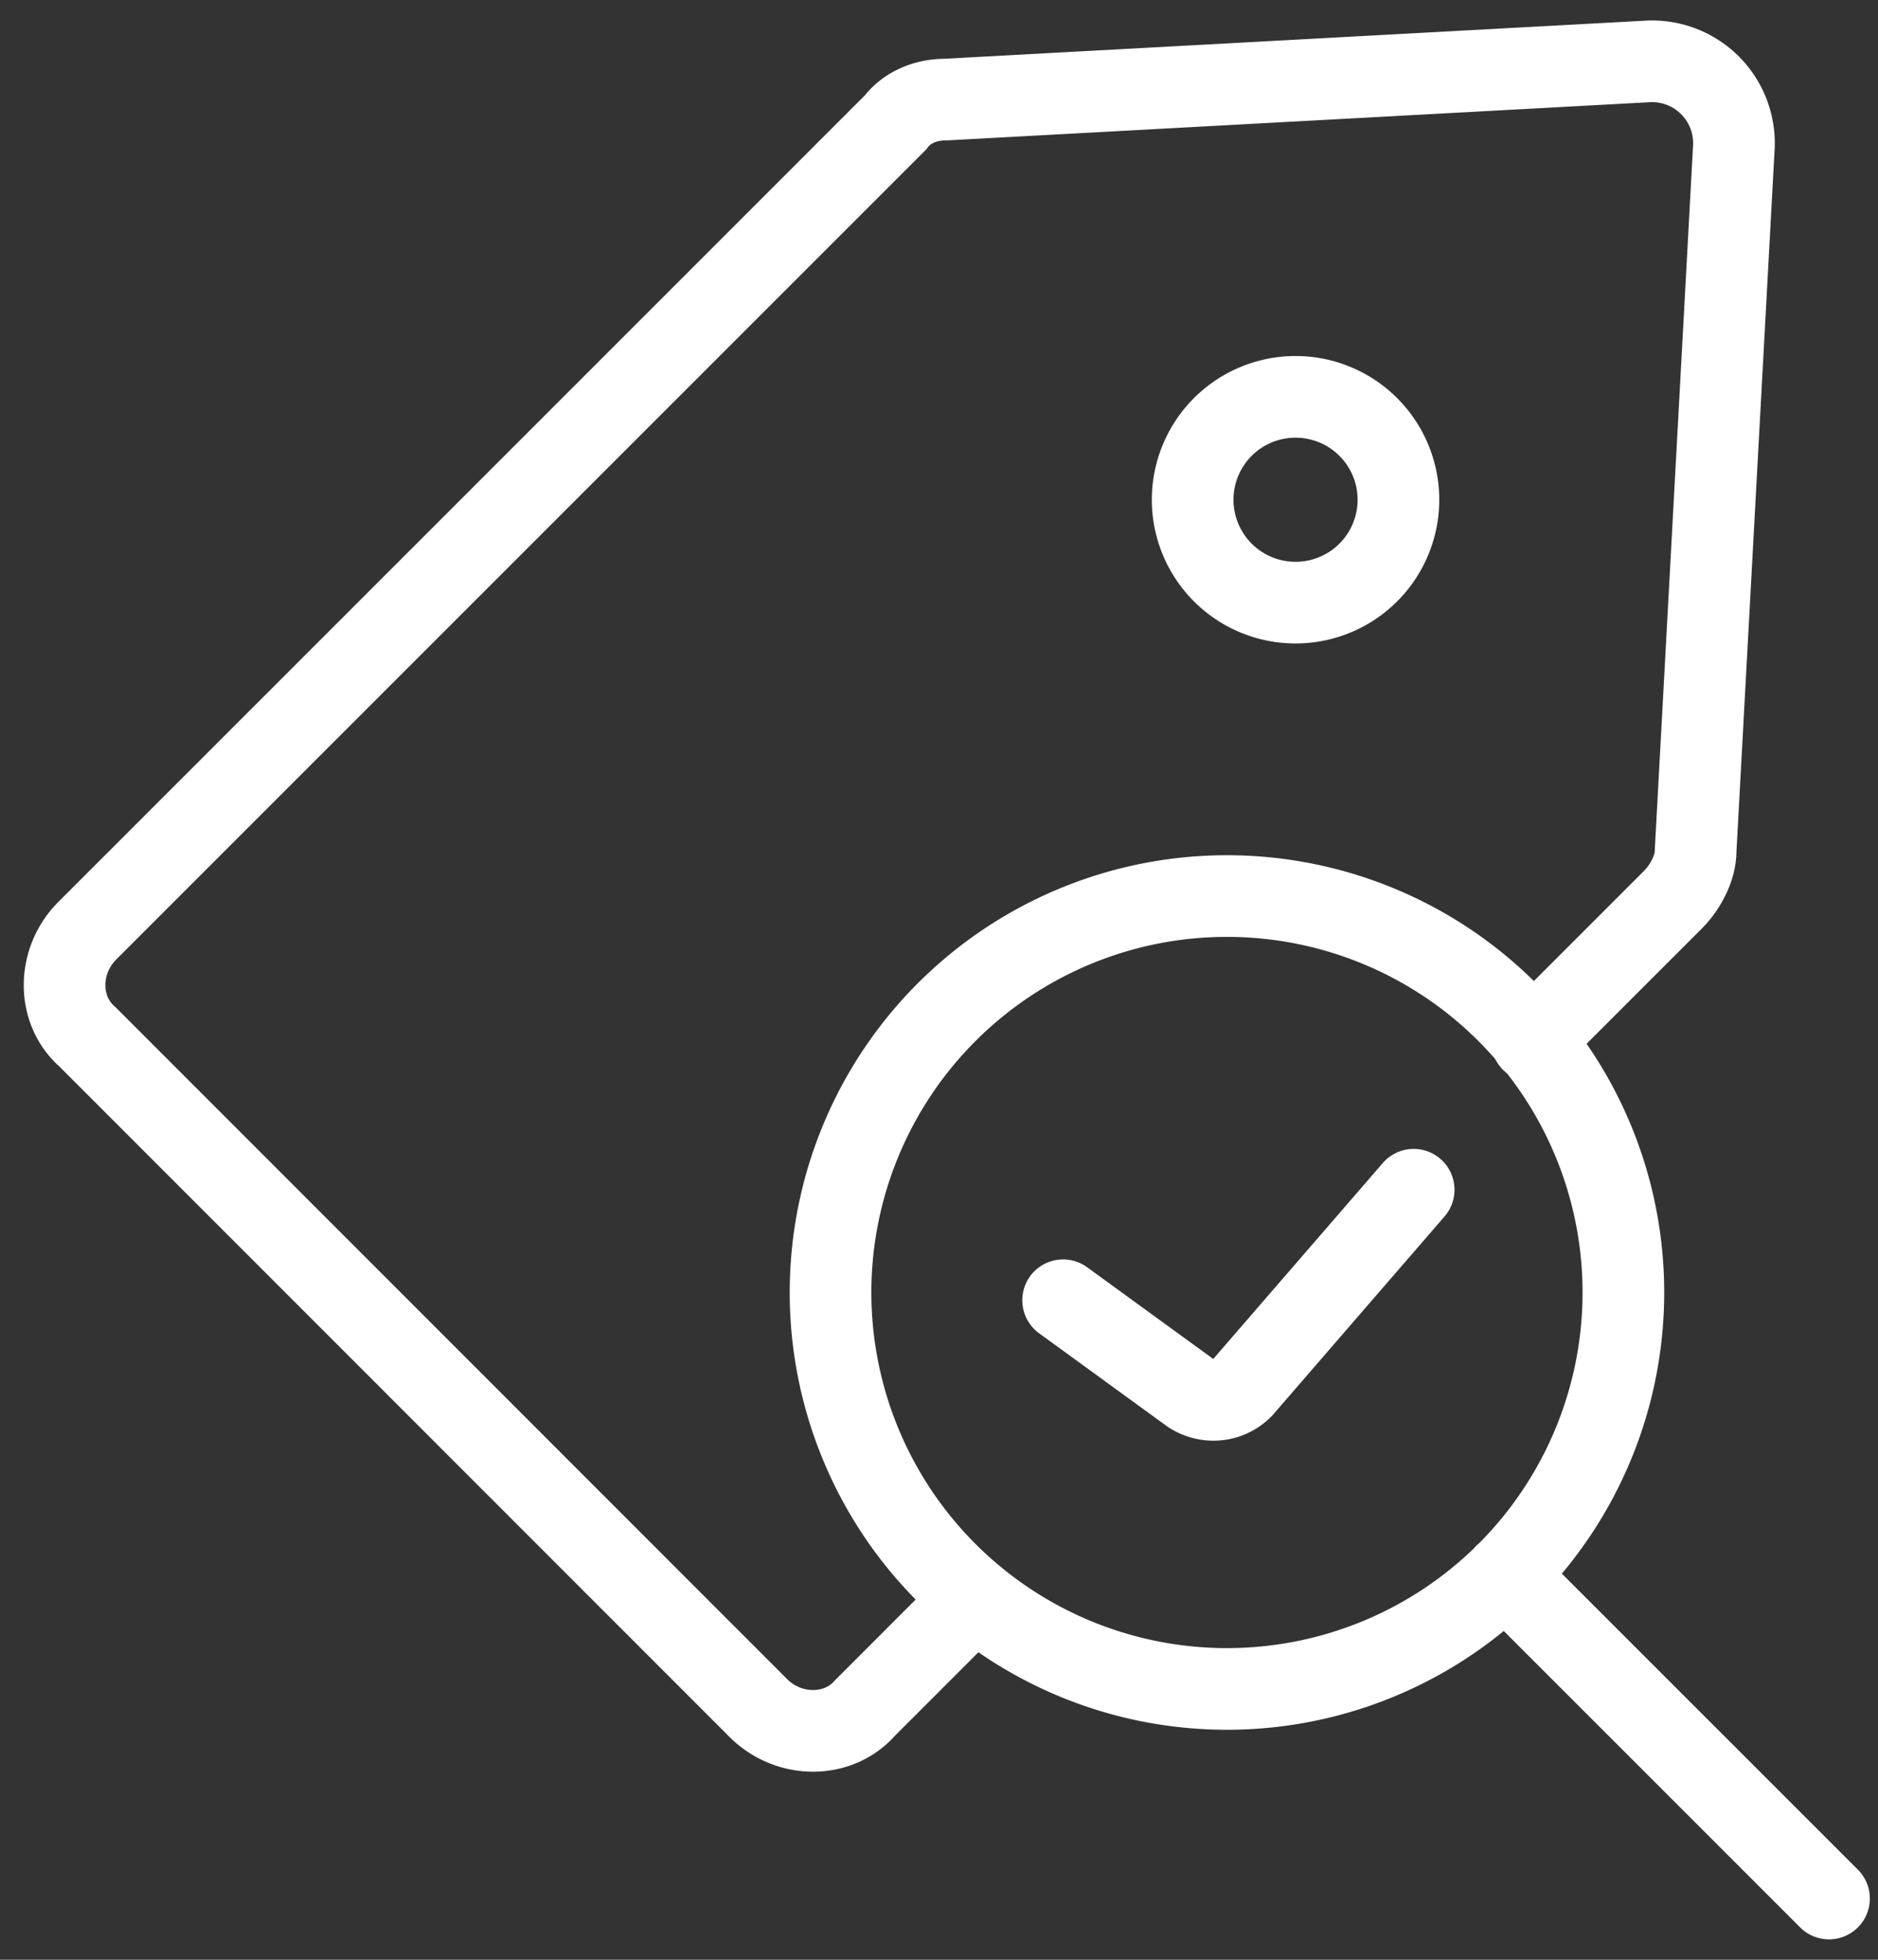
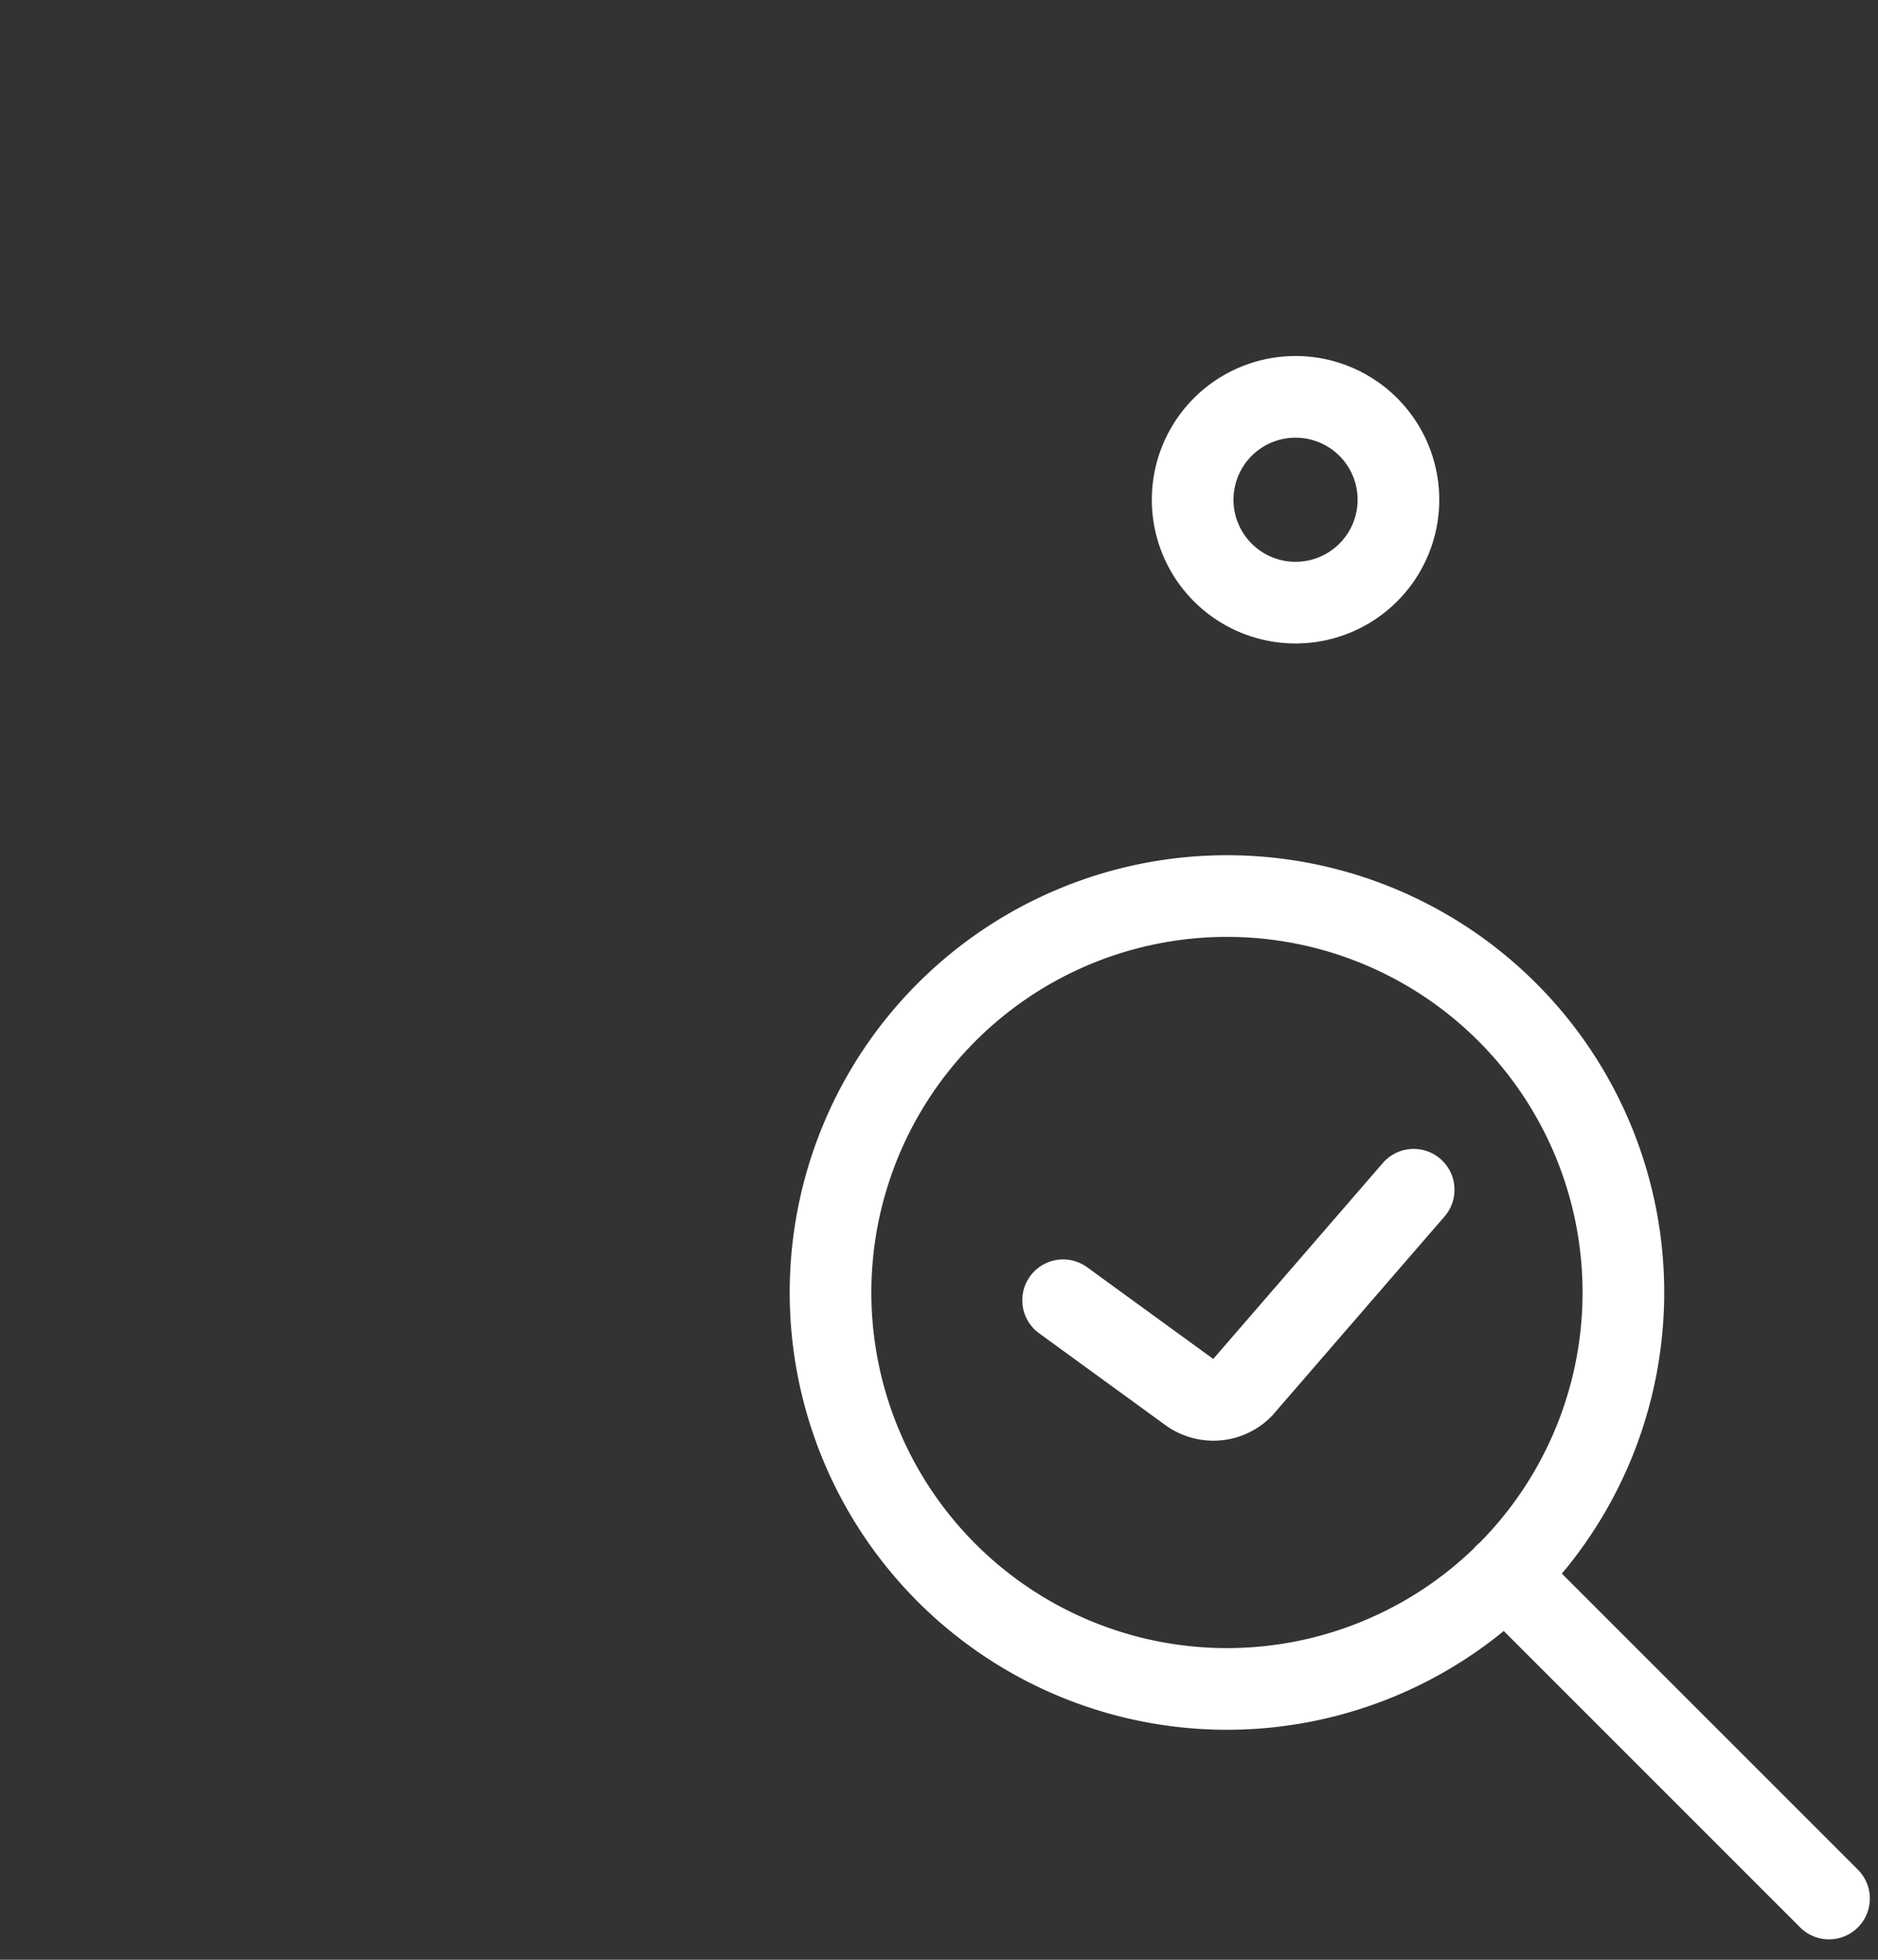
<svg xmlns="http://www.w3.org/2000/svg" width="69" height="72" fill="none">
  <rect width="100%" height="100%" fill="#333333" stroke="none" />
  <path d="M45.08 62.05a14.56 14.56 0 1 0 0-29.13 14.56 14.56 0 0 0 0 29.13ZM55.3 57.85l11.9 11.9" stroke="#fff" stroke-width="3" stroke-miterlimit="10" stroke-linecap="round" />
-   <path d="m56.28 38.24 5.18-5.18c.42-.42.84-1.12.84-1.82l1.4-25.76a3.01 3.01 0 0 0-3.22-3.22l-25.76 1.4c-.7 0-1.4.28-1.82.84L3.22 34.18c-1.13 1.12-1.13 2.94 0 3.92l24.64 24.65c1.12 1.12 2.94 1.12 3.92 0l3.92-3.92" stroke="#fff" stroke-width="3" stroke-miterlimit="10" stroke-linecap="round" />
  <path d="M47.6 22.14a3.78 3.78 0 1 0 0-7.56 3.78 3.78 0 0 0 0 7.56ZM39.06 47.77l4.62 3.36c.56.42 1.4.42 1.96-.14l6.3-7.28" stroke="#fff" stroke-width="3" stroke-miterlimit="10" stroke-linecap="round" />
</svg>